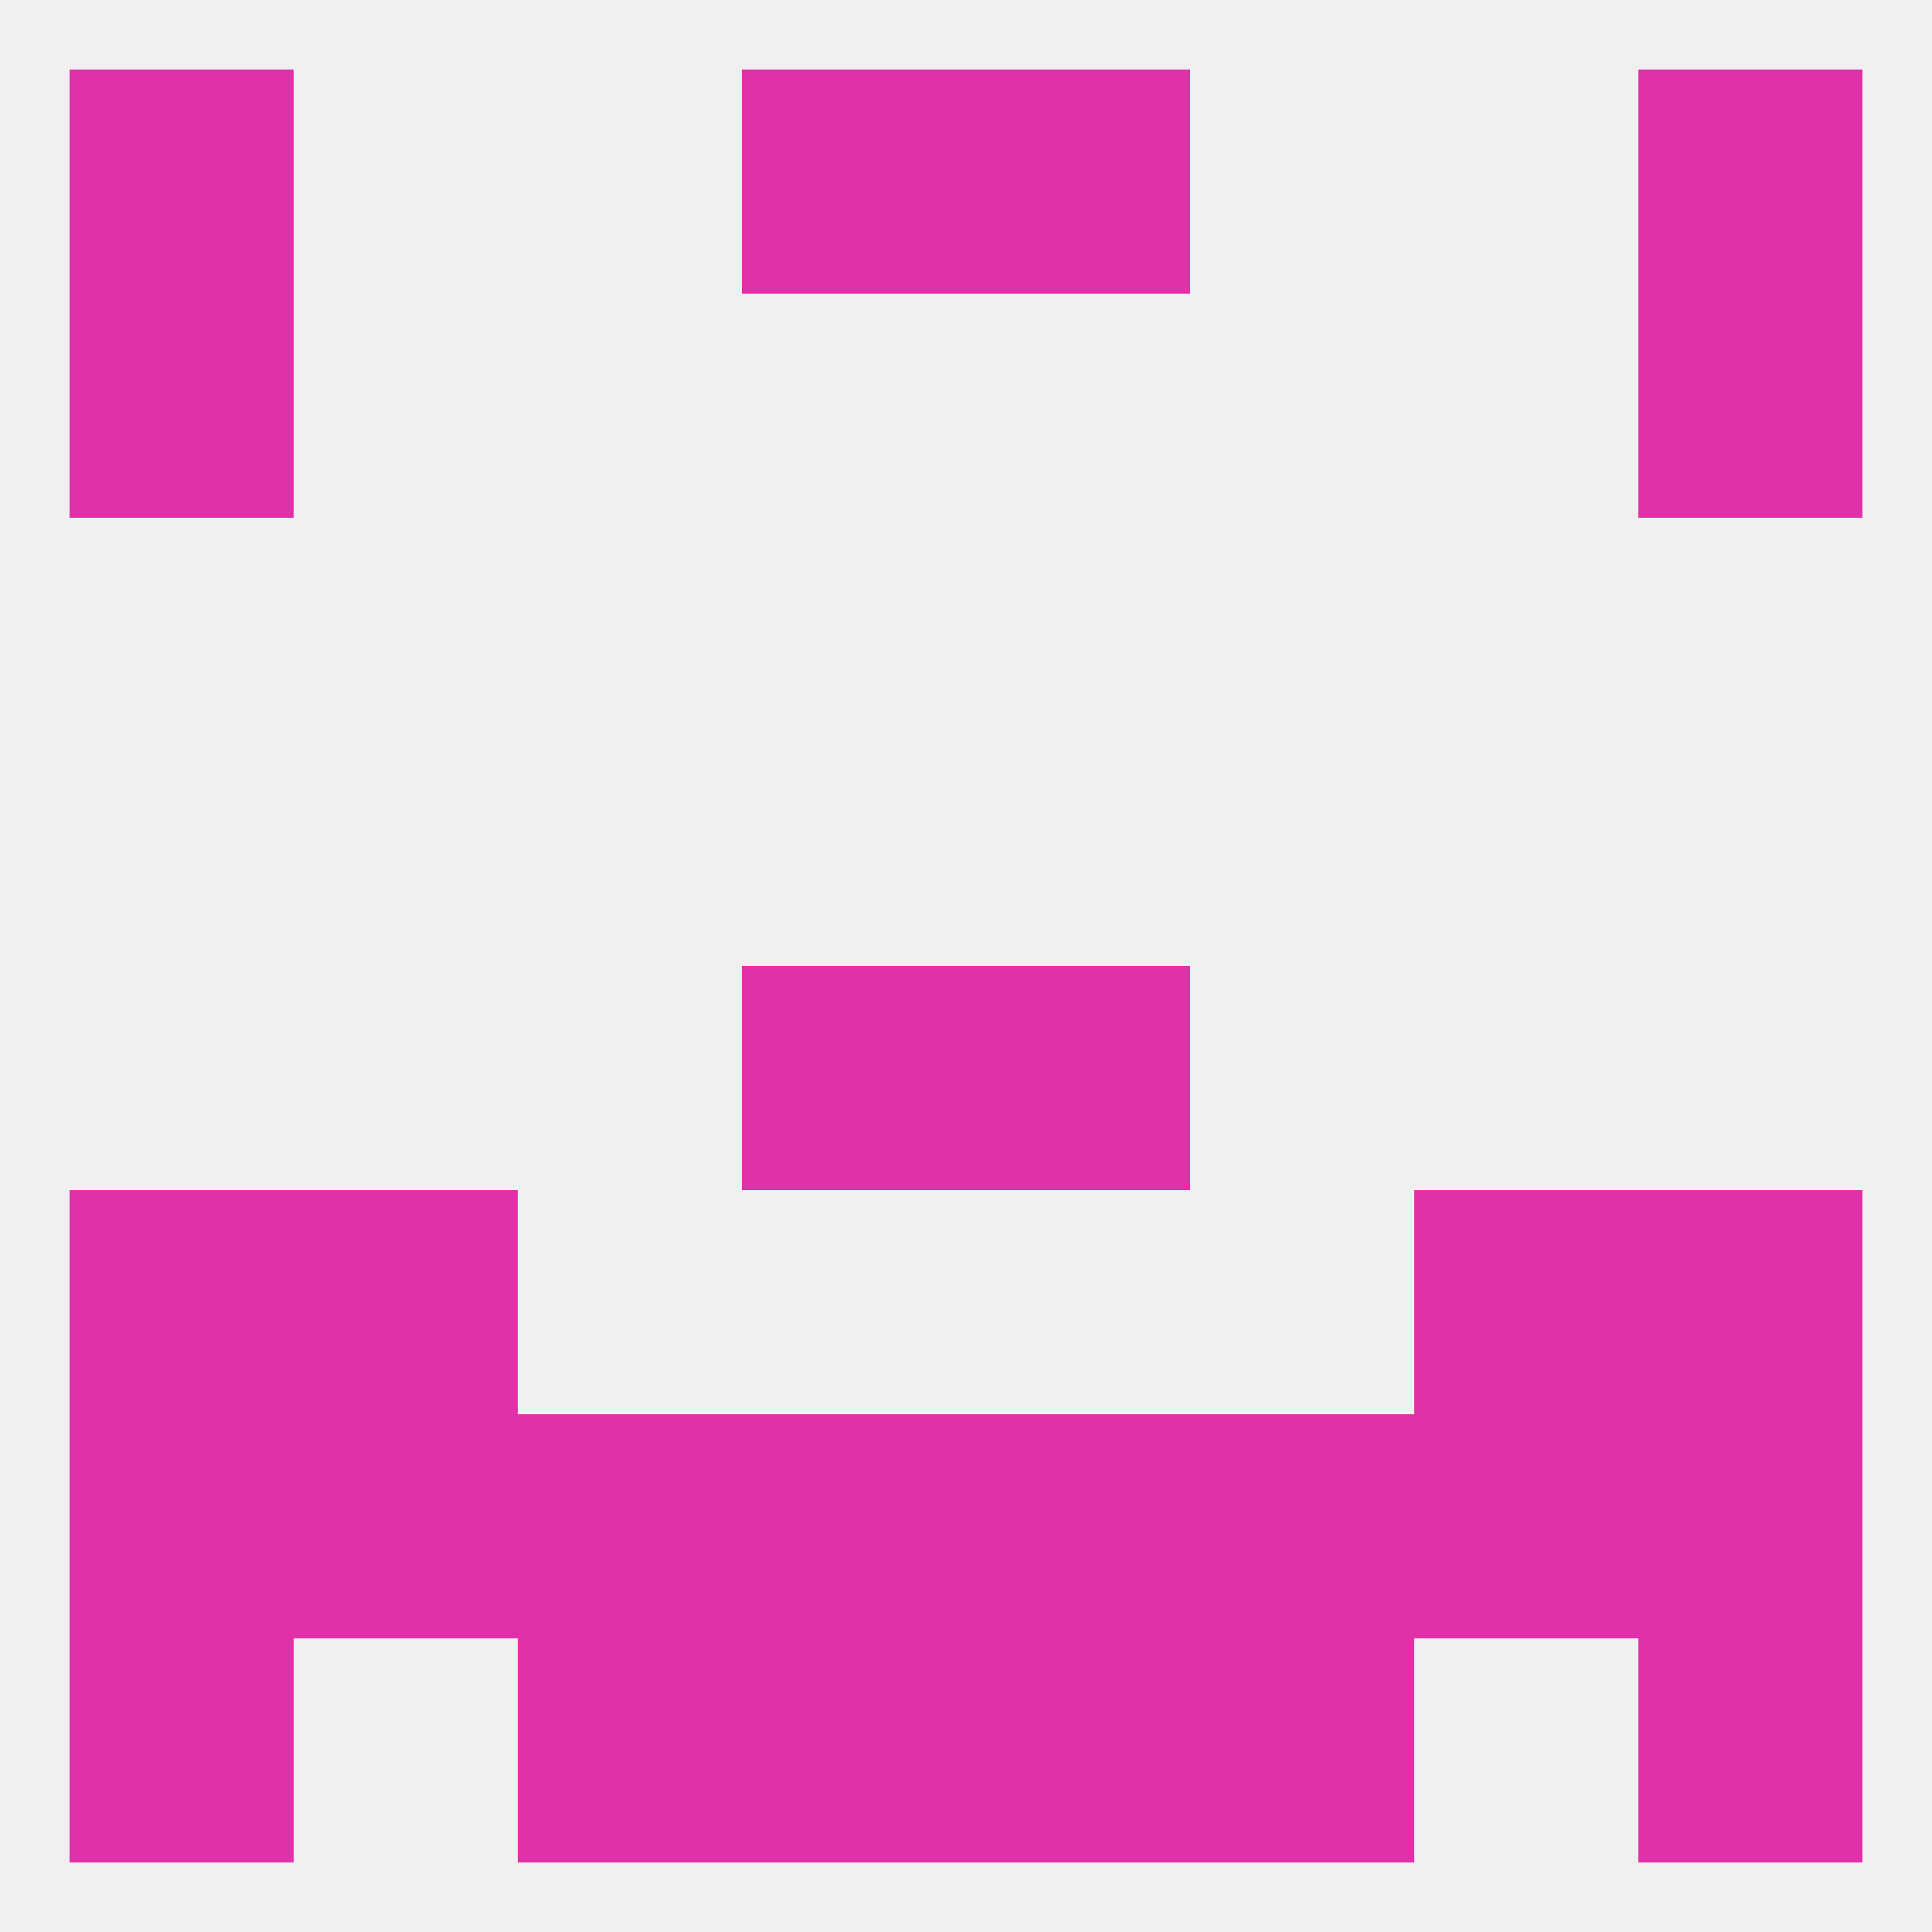
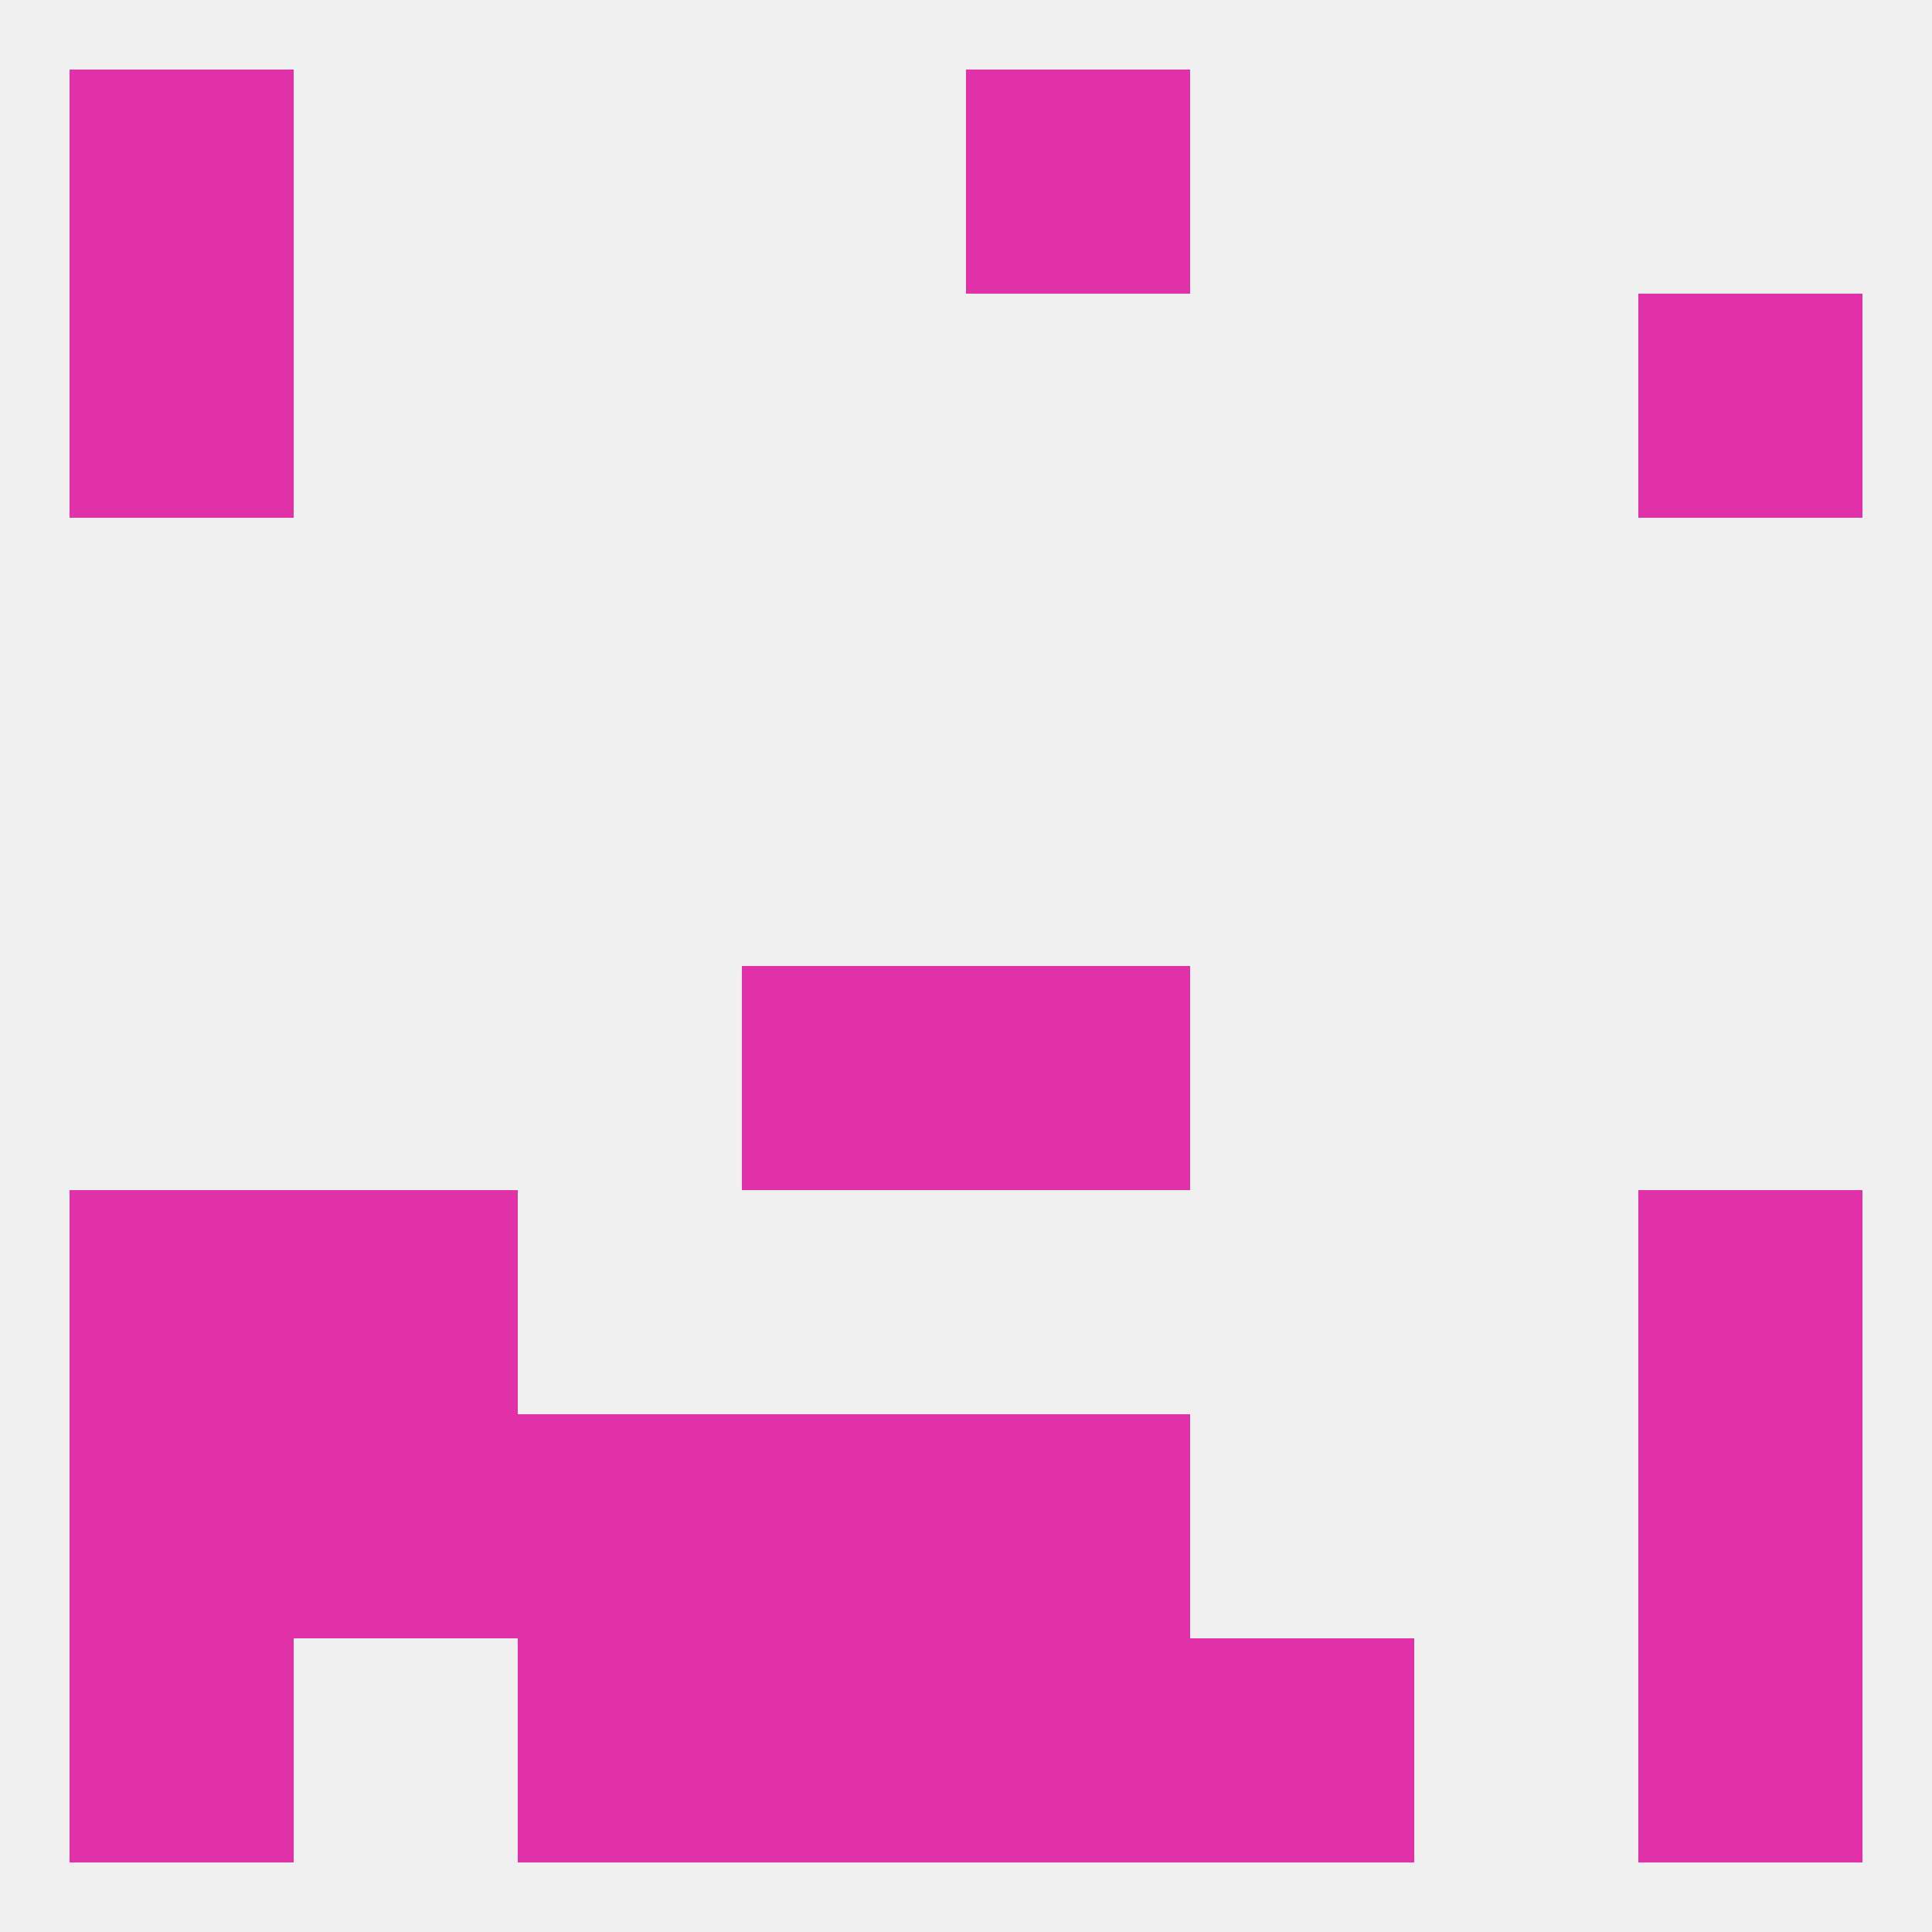
<svg xmlns="http://www.w3.org/2000/svg" version="1.1" baseprofile="full" width="250" height="250" viewBox="0 0 250 250">
  <rect width="100%" height="100%" fill="rgba(240,240,240,255)" />
  <rect x="96" y="125" width="29" height="29" fill="rgba(225,49,169,255)" />
  <rect x="125" y="125" width="29" height="29" fill="rgba(225,49,169,255)" />
  <rect x="9" y="154" width="29" height="29" fill="rgba(225,49,169,255)" />
  <rect x="212" y="154" width="29" height="29" fill="rgba(225,49,169,255)" />
  <rect x="38" y="154" width="29" height="29" fill="rgba(225,49,169,255)" />
-   <rect x="183" y="154" width="29" height="29" fill="rgba(225,49,169,255)" />
-   <rect x="154" y="183" width="29" height="29" fill="rgba(225,49,169,255)" />
  <rect x="9" y="183" width="29" height="29" fill="rgba(225,49,169,255)" />
  <rect x="212" y="183" width="29" height="29" fill="rgba(225,49,169,255)" />
  <rect x="96" y="183" width="29" height="29" fill="rgba(225,49,169,255)" />
  <rect x="125" y="183" width="29" height="29" fill="rgba(225,49,169,255)" />
  <rect x="38" y="183" width="29" height="29" fill="rgba(225,49,169,255)" />
-   <rect x="183" y="183" width="29" height="29" fill="rgba(225,49,169,255)" />
  <rect x="67" y="183" width="29" height="29" fill="rgba(225,49,169,255)" />
  <rect x="212" y="212" width="29" height="29" fill="rgba(225,49,169,255)" />
  <rect x="67" y="212" width="29" height="29" fill="rgba(225,49,169,255)" />
  <rect x="154" y="212" width="29" height="29" fill="rgba(225,49,169,255)" />
  <rect x="96" y="212" width="29" height="29" fill="rgba(225,49,169,255)" />
  <rect x="125" y="212" width="29" height="29" fill="rgba(225,49,169,255)" />
  <rect x="9" y="212" width="29" height="29" fill="rgba(225,49,169,255)" />
  <rect x="9" y="38" width="29" height="29" fill="rgba(225,49,169,255)" />
  <rect x="212" y="38" width="29" height="29" fill="rgba(225,49,169,255)" />
-   <rect x="96" y="9" width="29" height="29" fill="rgba(225,49,169,255)" />
  <rect x="125" y="9" width="29" height="29" fill="rgba(225,49,169,255)" />
  <rect x="9" y="9" width="29" height="29" fill="rgba(225,49,169,255)" />
-   <rect x="212" y="9" width="29" height="29" fill="rgba(225,49,169,255)" />
</svg>